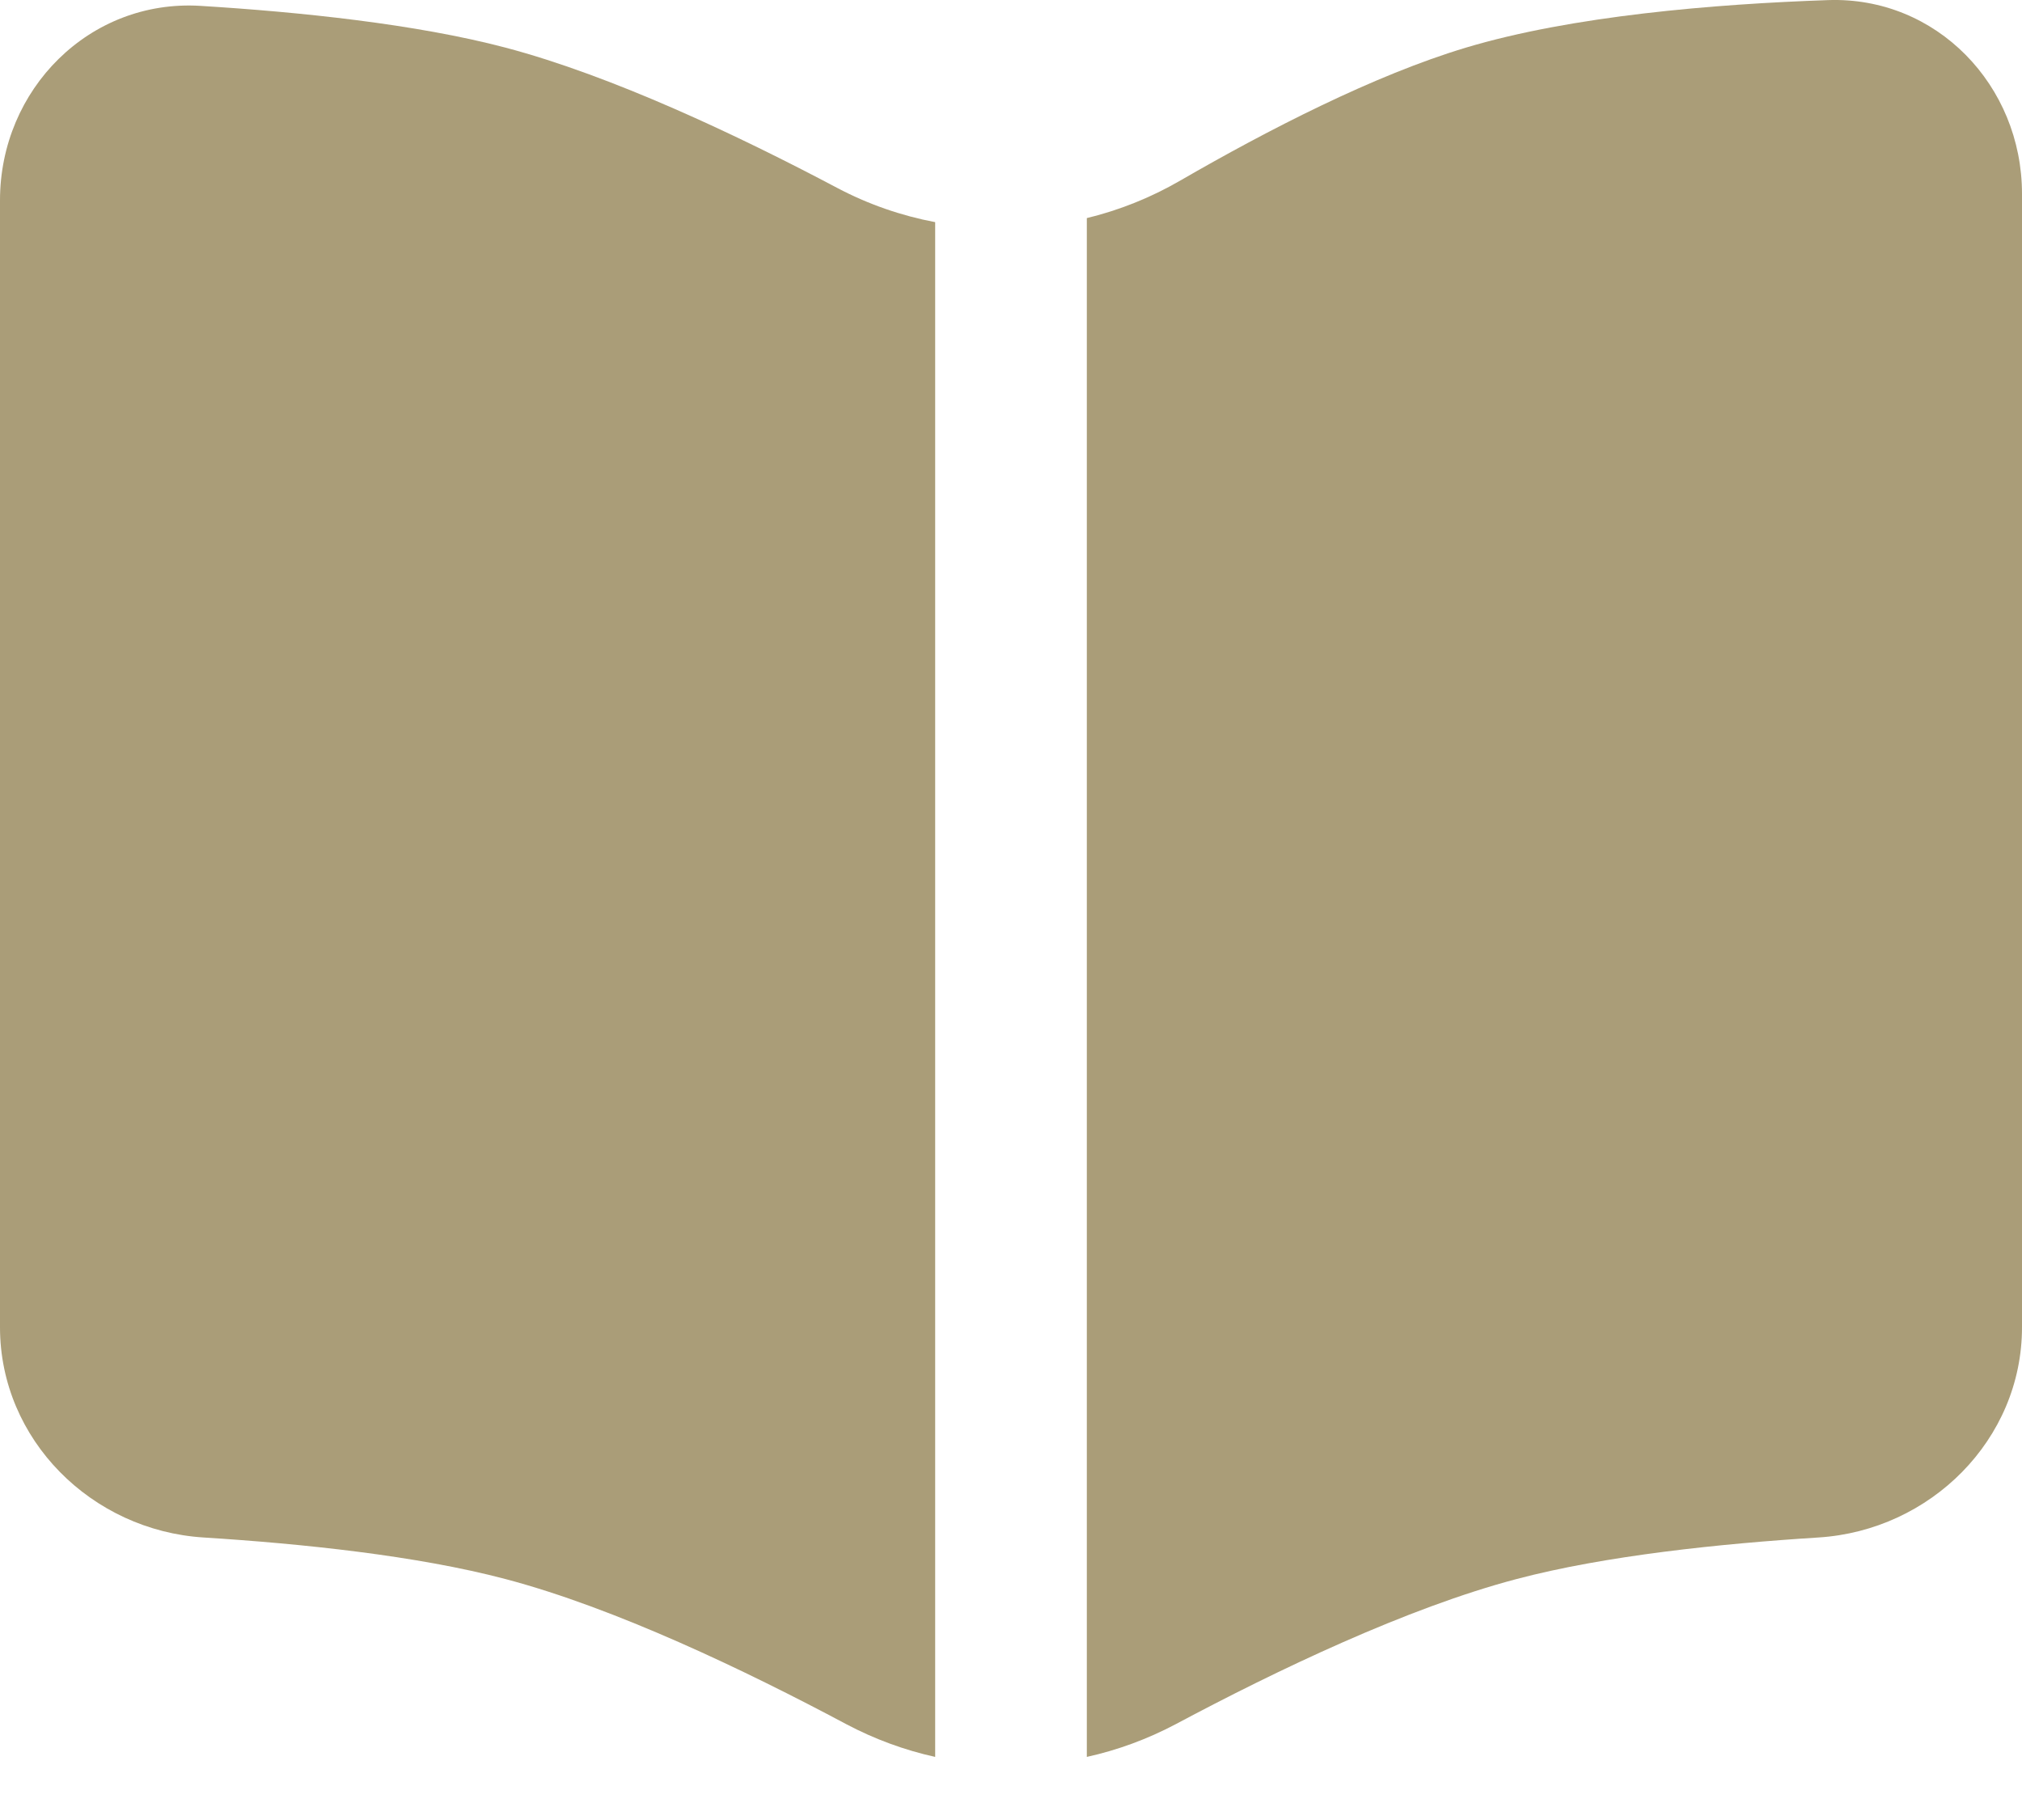
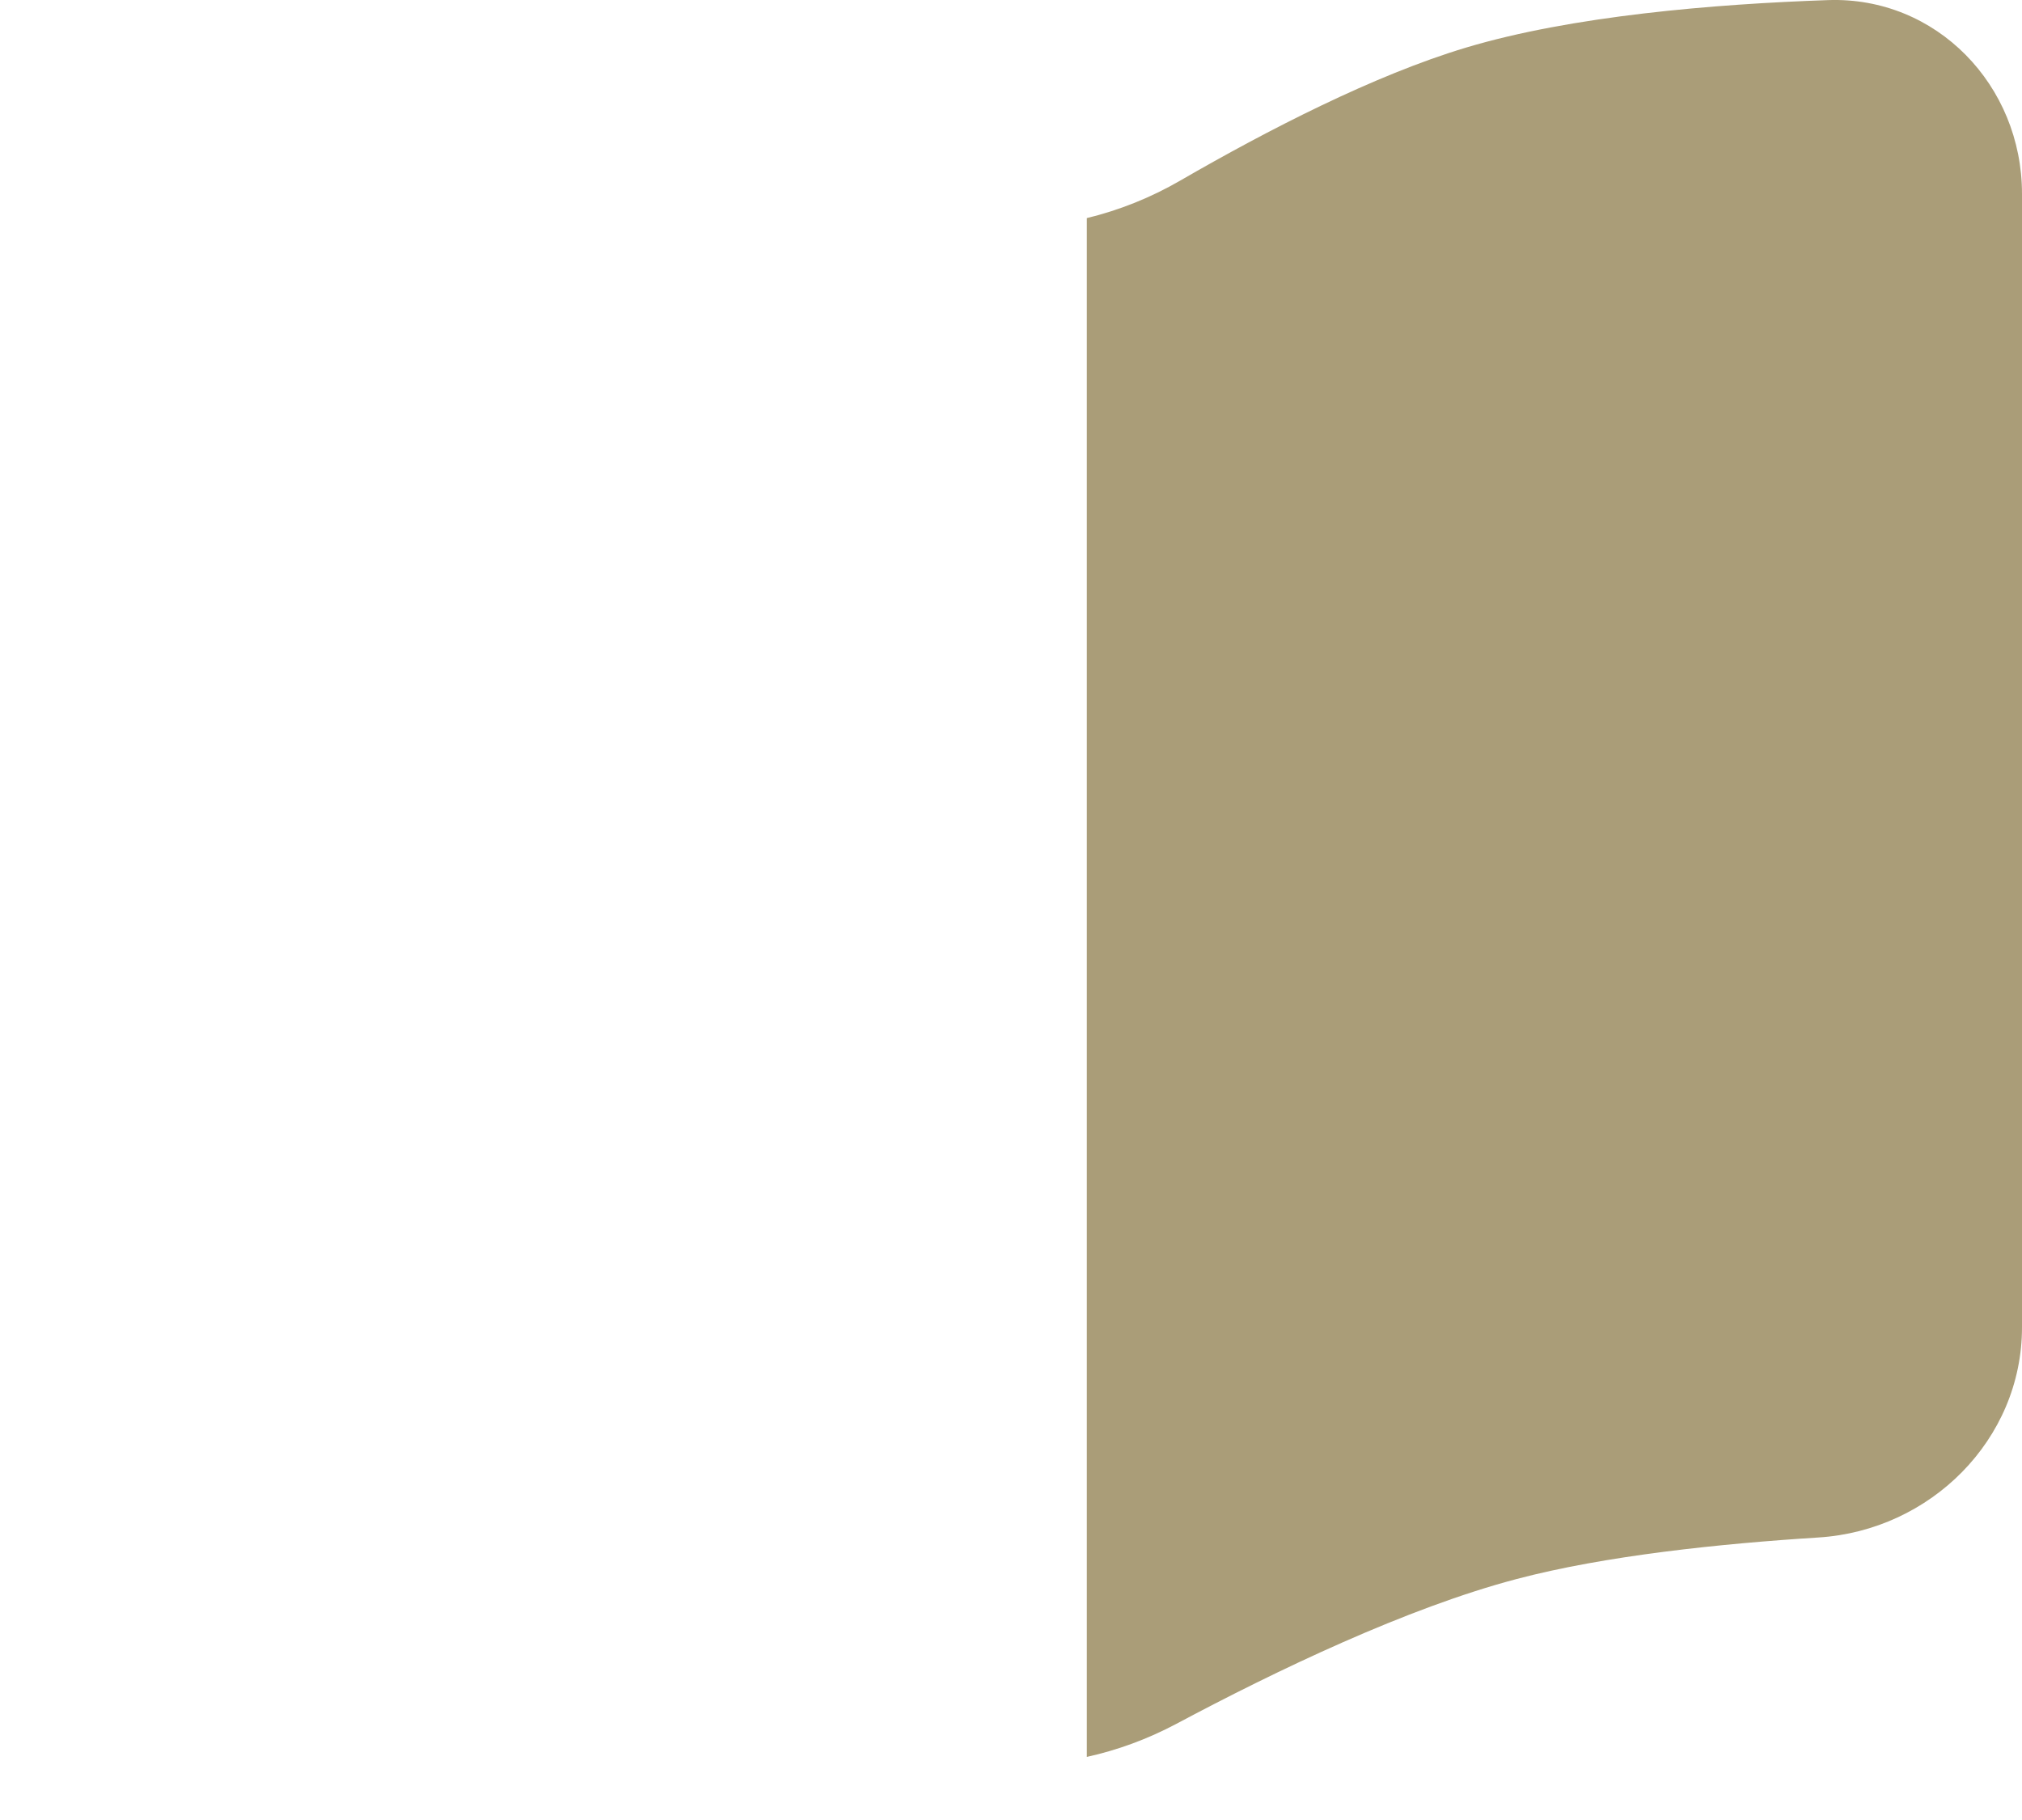
<svg xmlns="http://www.w3.org/2000/svg" width="20" height="18" viewBox="0 0 20 18" fill="none">
-   <path d="M0 13.127V1.981C0 0.883 0.886 -0.009 1.982 0.058C2.959 0.118 4.113 0.237 5 0.471C6.049 0.748 7.296 1.337 8.282 1.859C8.589 2.021 8.916 2.134 9.25 2.197L9.25 17.376C8.947 17.309 8.652 17.201 8.372 17.053C7.373 16.52 6.081 15.902 5 15.617C4.123 15.385 2.984 15.267 2.015 15.206C0.906 15.137 0 14.238 0 13.127Z" fill="#AA9D78" />
  <path d="M10.75 17.376C11.053 17.309 11.348 17.201 11.628 17.053C12.627 16.52 13.918 15.902 15 15.617C15.877 15.385 17.016 15.267 17.985 15.206C19.094 15.137 20 14.238 20 13.127V1.917C20 0.844 19.154 -0.036 18.082 0.001C16.953 0.04 15.547 0.157 14.5 0.471C13.592 0.743 12.535 1.288 11.674 1.786C11.382 1.955 11.071 2.079 10.75 2.157L10.75 17.376Z" fill="#AA9D78" />
</svg>